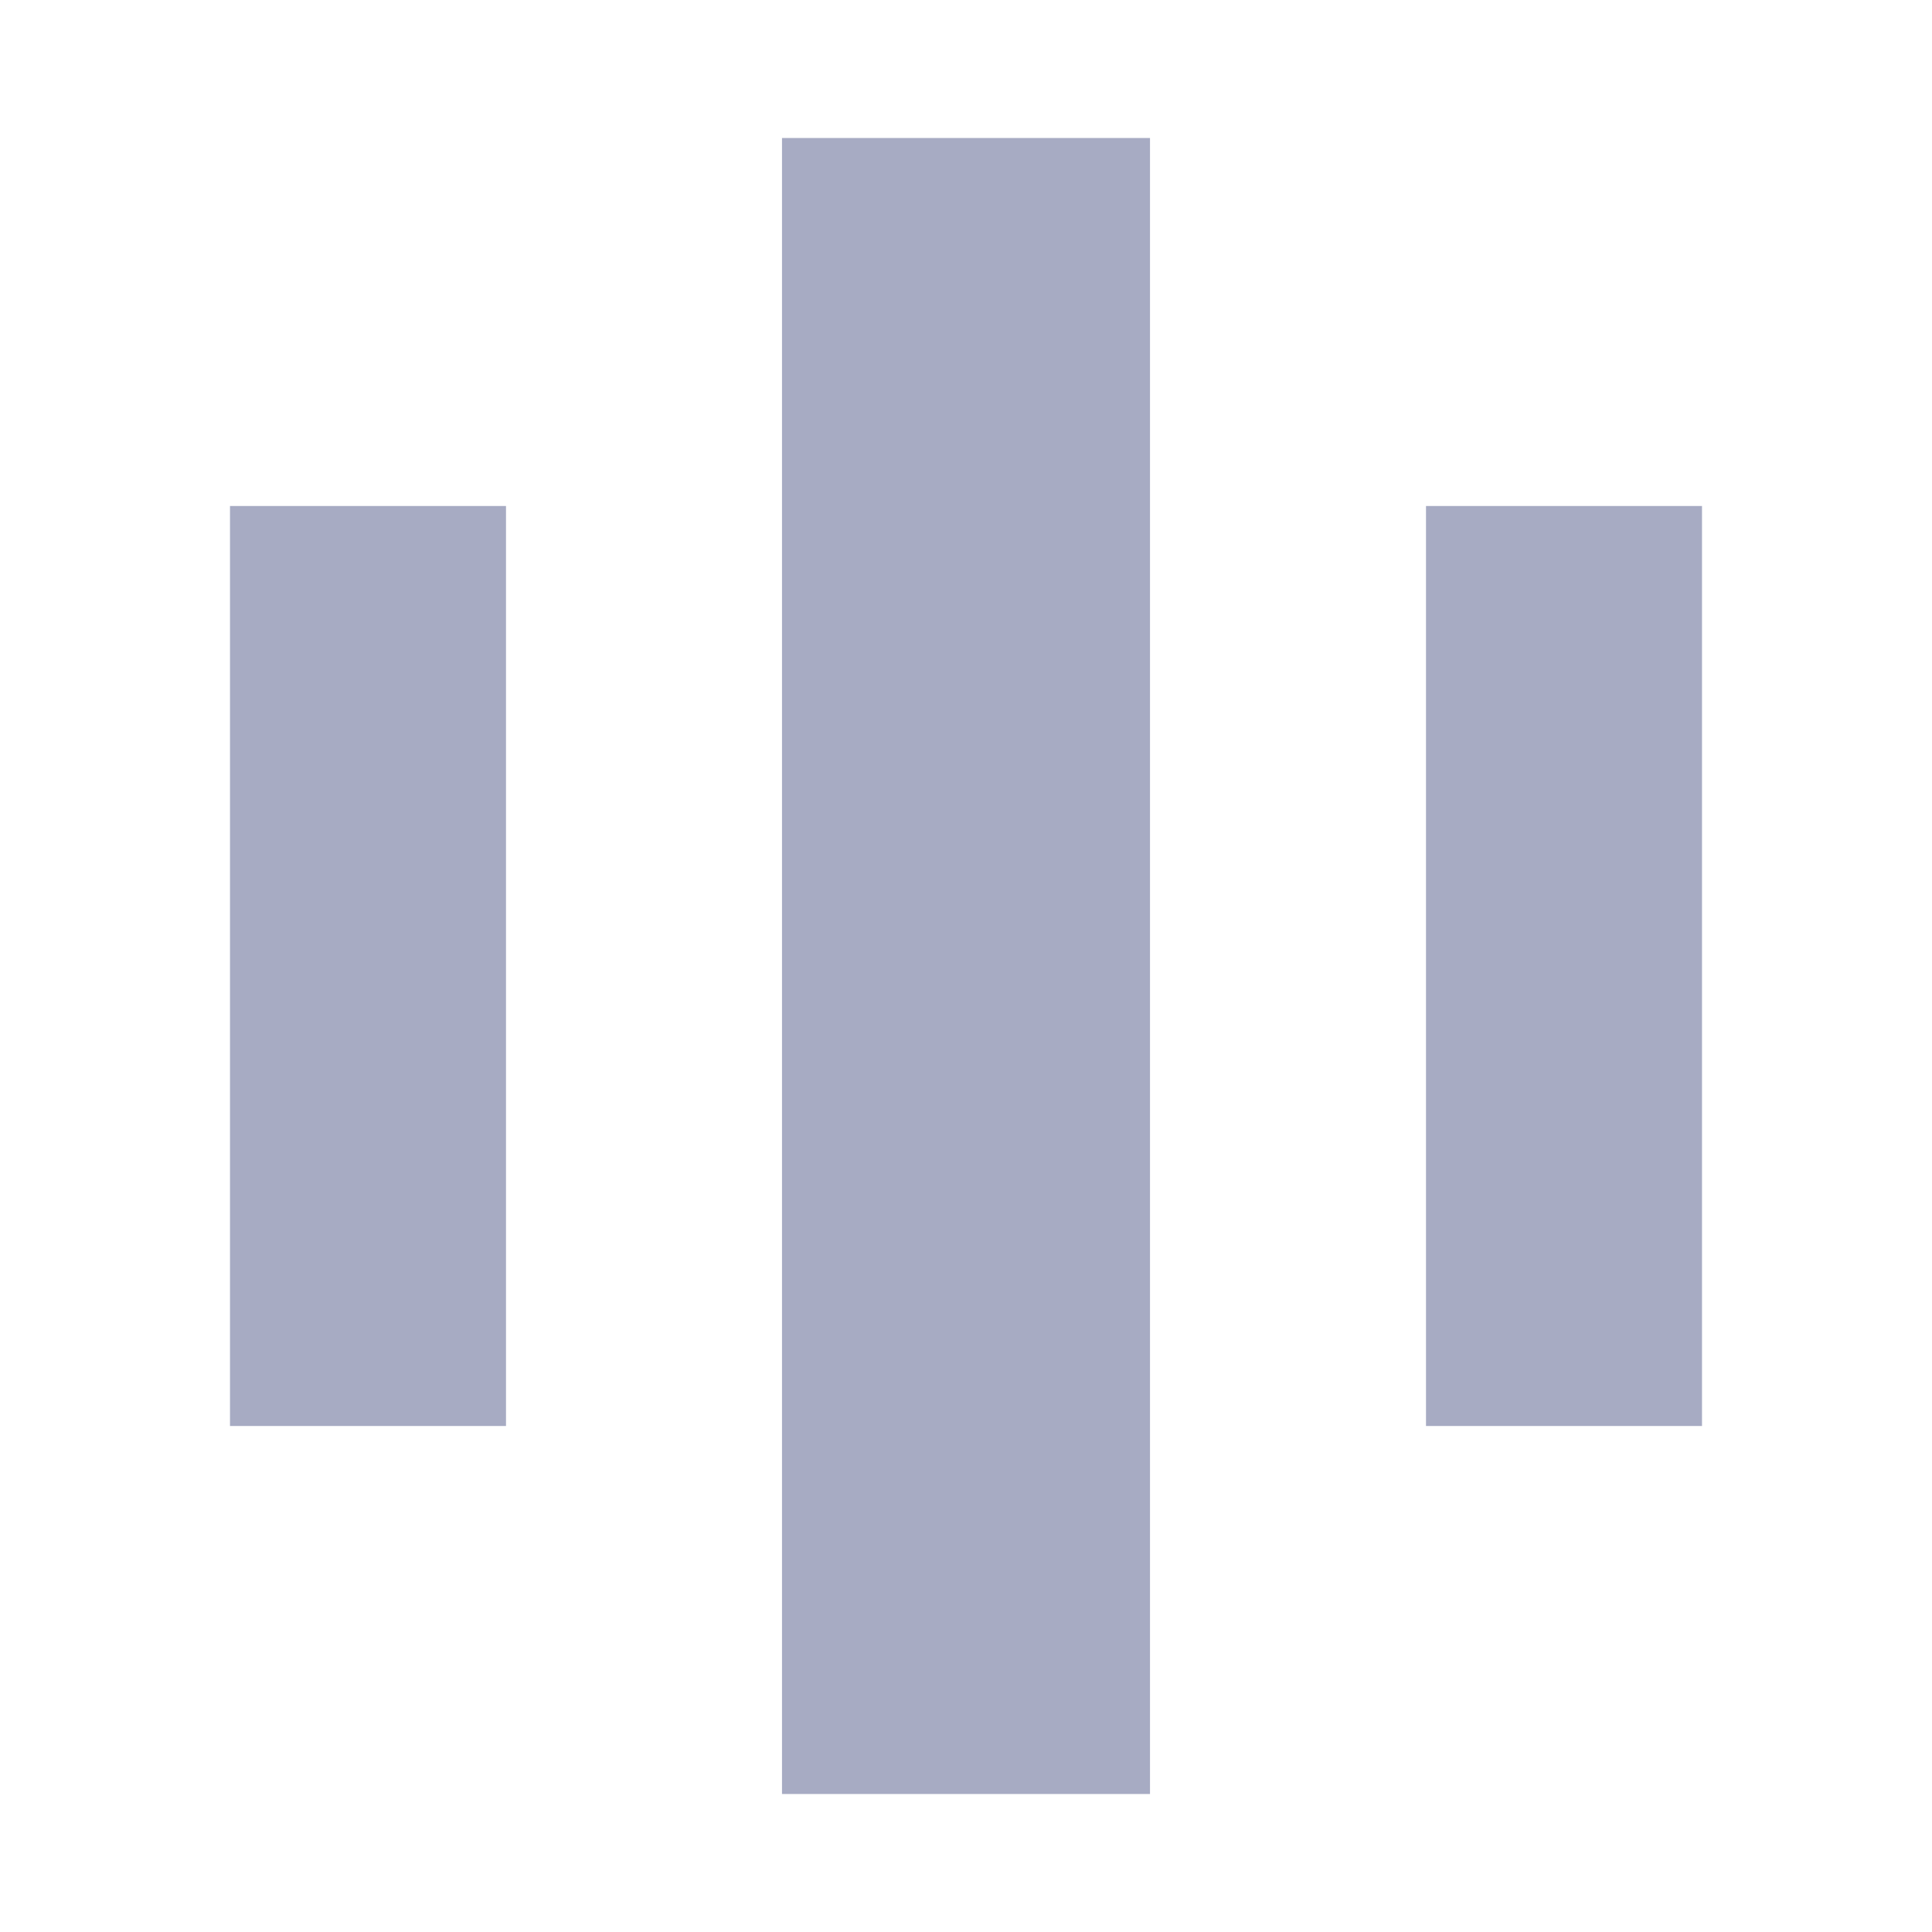
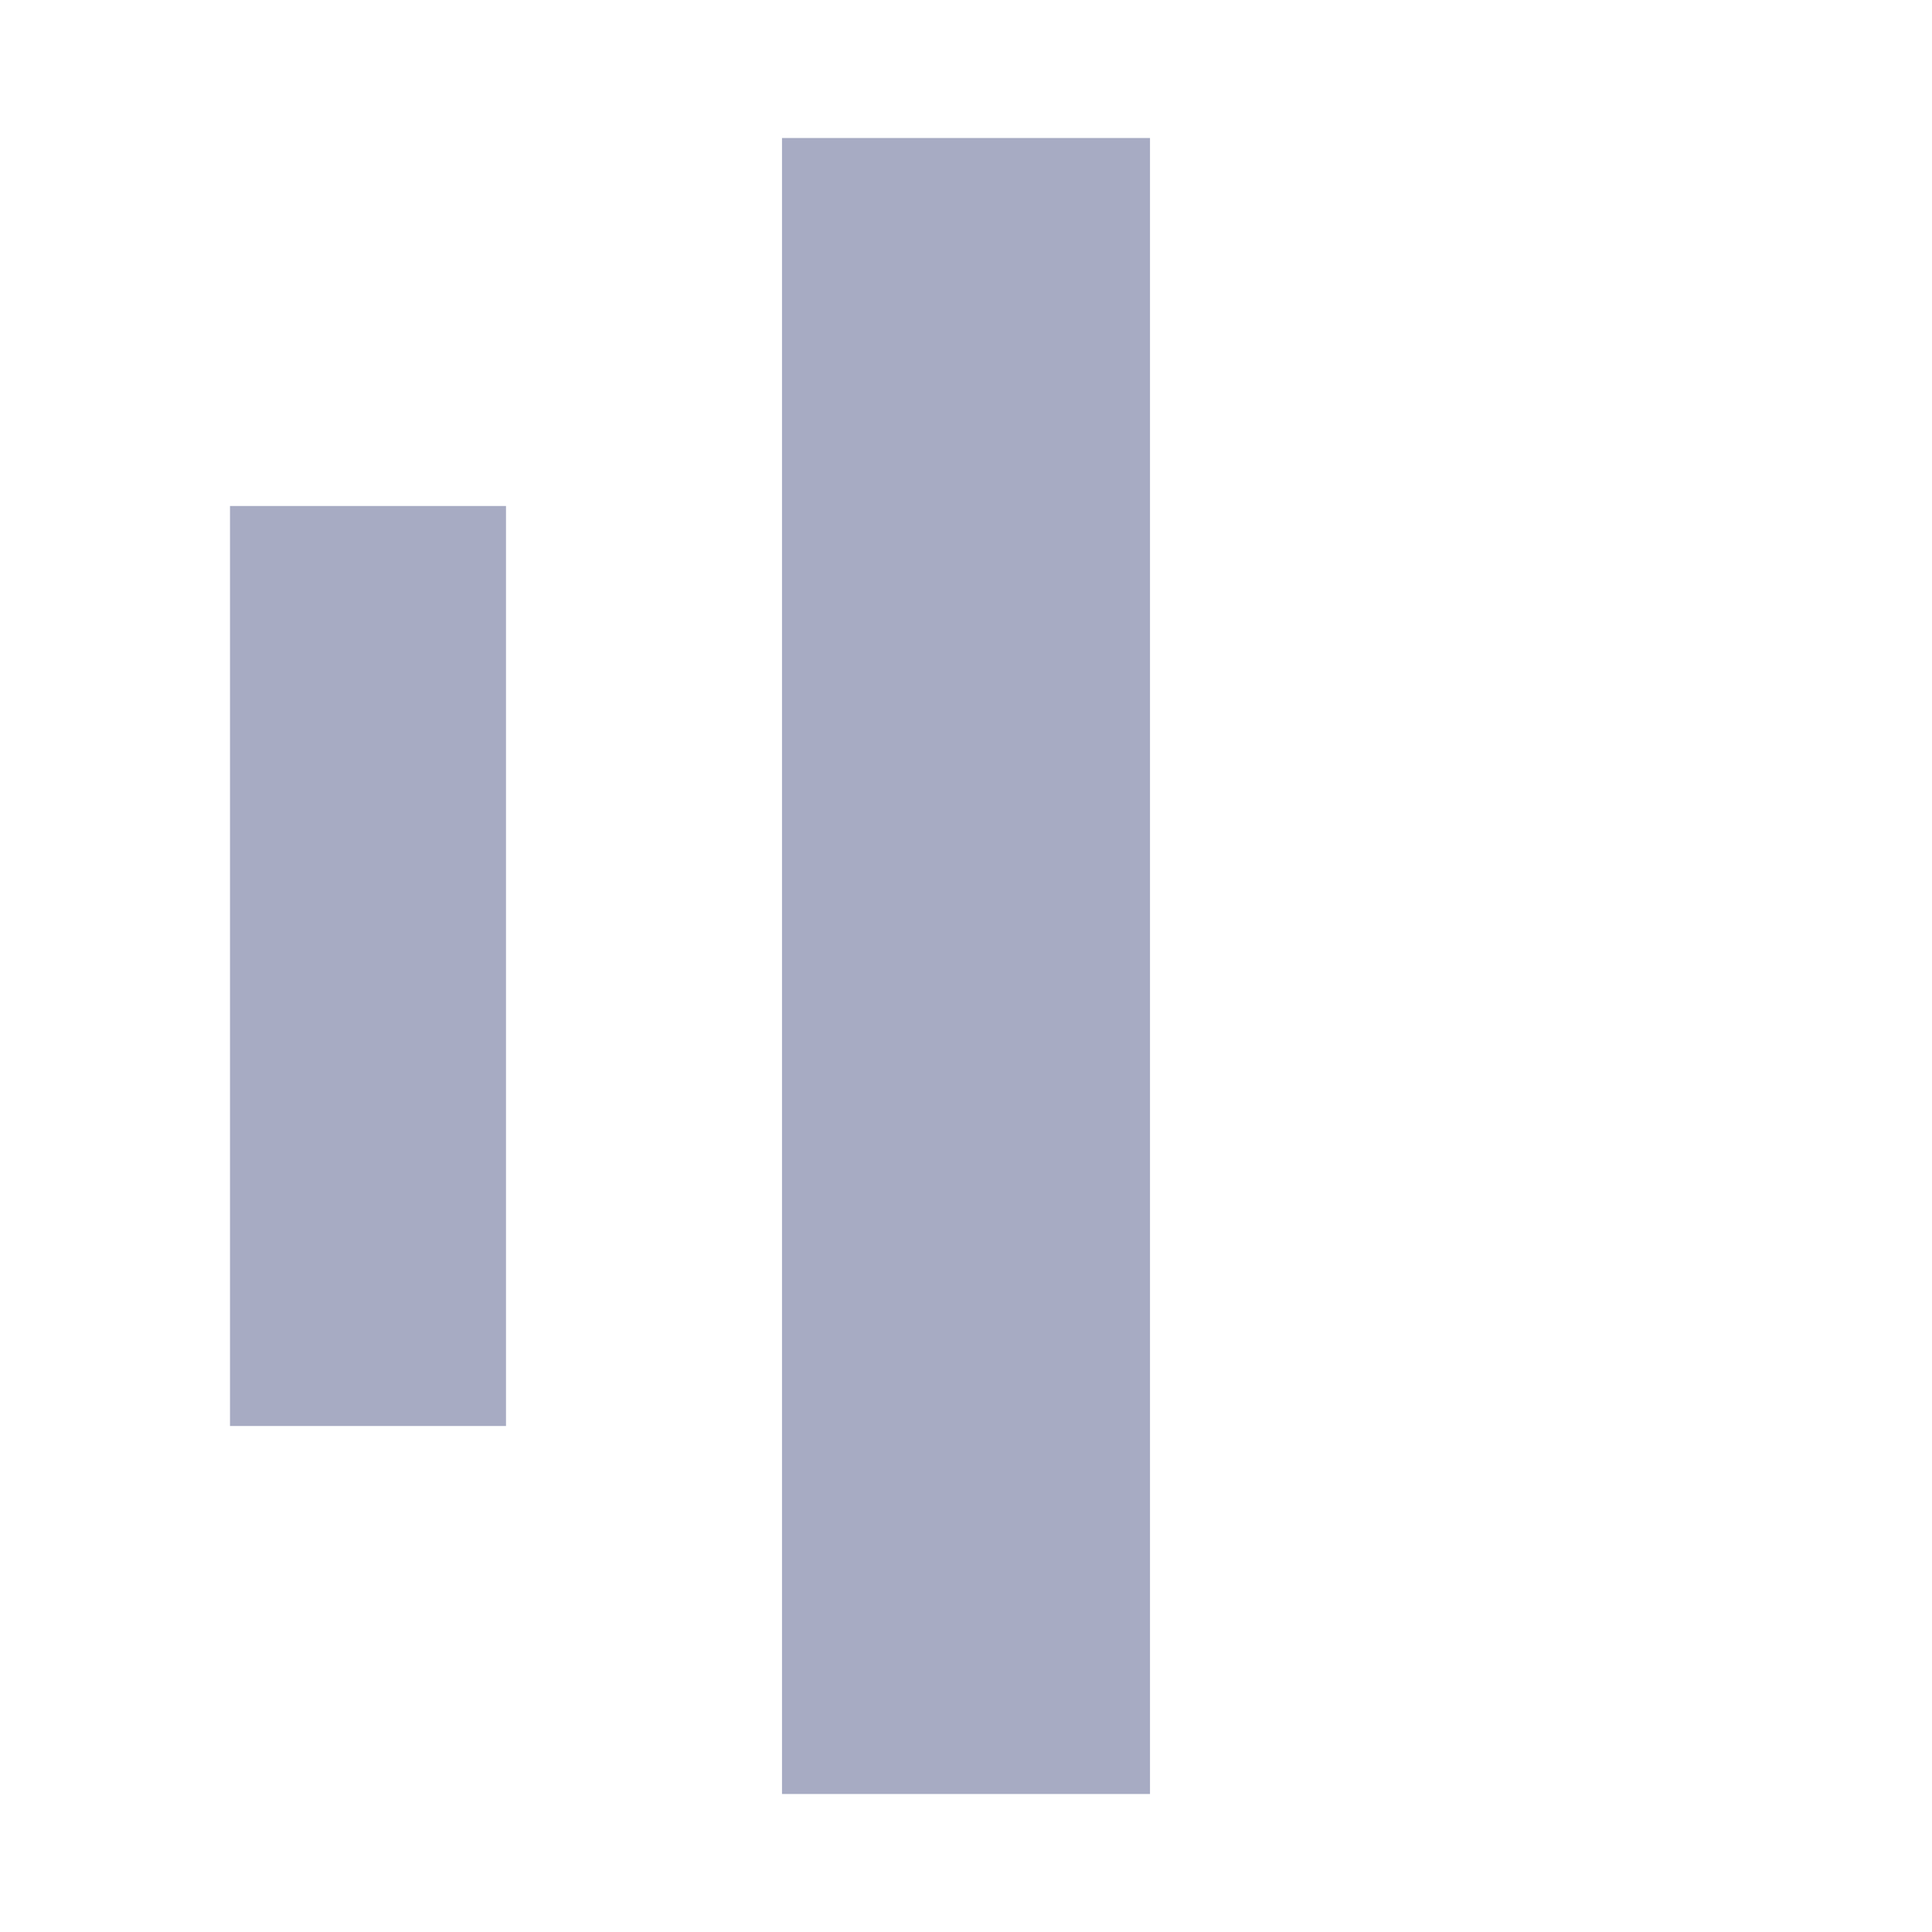
<svg xmlns="http://www.w3.org/2000/svg" width="21" height="21" viewBox="0 0 21 21" fill="none">
  <path fill-rule="evenodd" clip-rule="evenodd" d="M2.5 15.5L2.5 5.5L5.5 5.5L5.5 15.5L2.5 15.5Z" fill="#A7ABC3" />
-   <path fill-rule="evenodd" clip-rule="evenodd" d="M15.5 15.5L15.5 5.5L18.5 5.5L18.5 15.5L15.5 15.5Z" fill="#A7ABC3" />
  <path fill-rule="evenodd" clip-rule="evenodd" d="M8.5 19.5L8.5 1.5L12.5 1.5L12.5 19.5L8.5 19.5Z" fill="#A7ABC3" />
</svg>